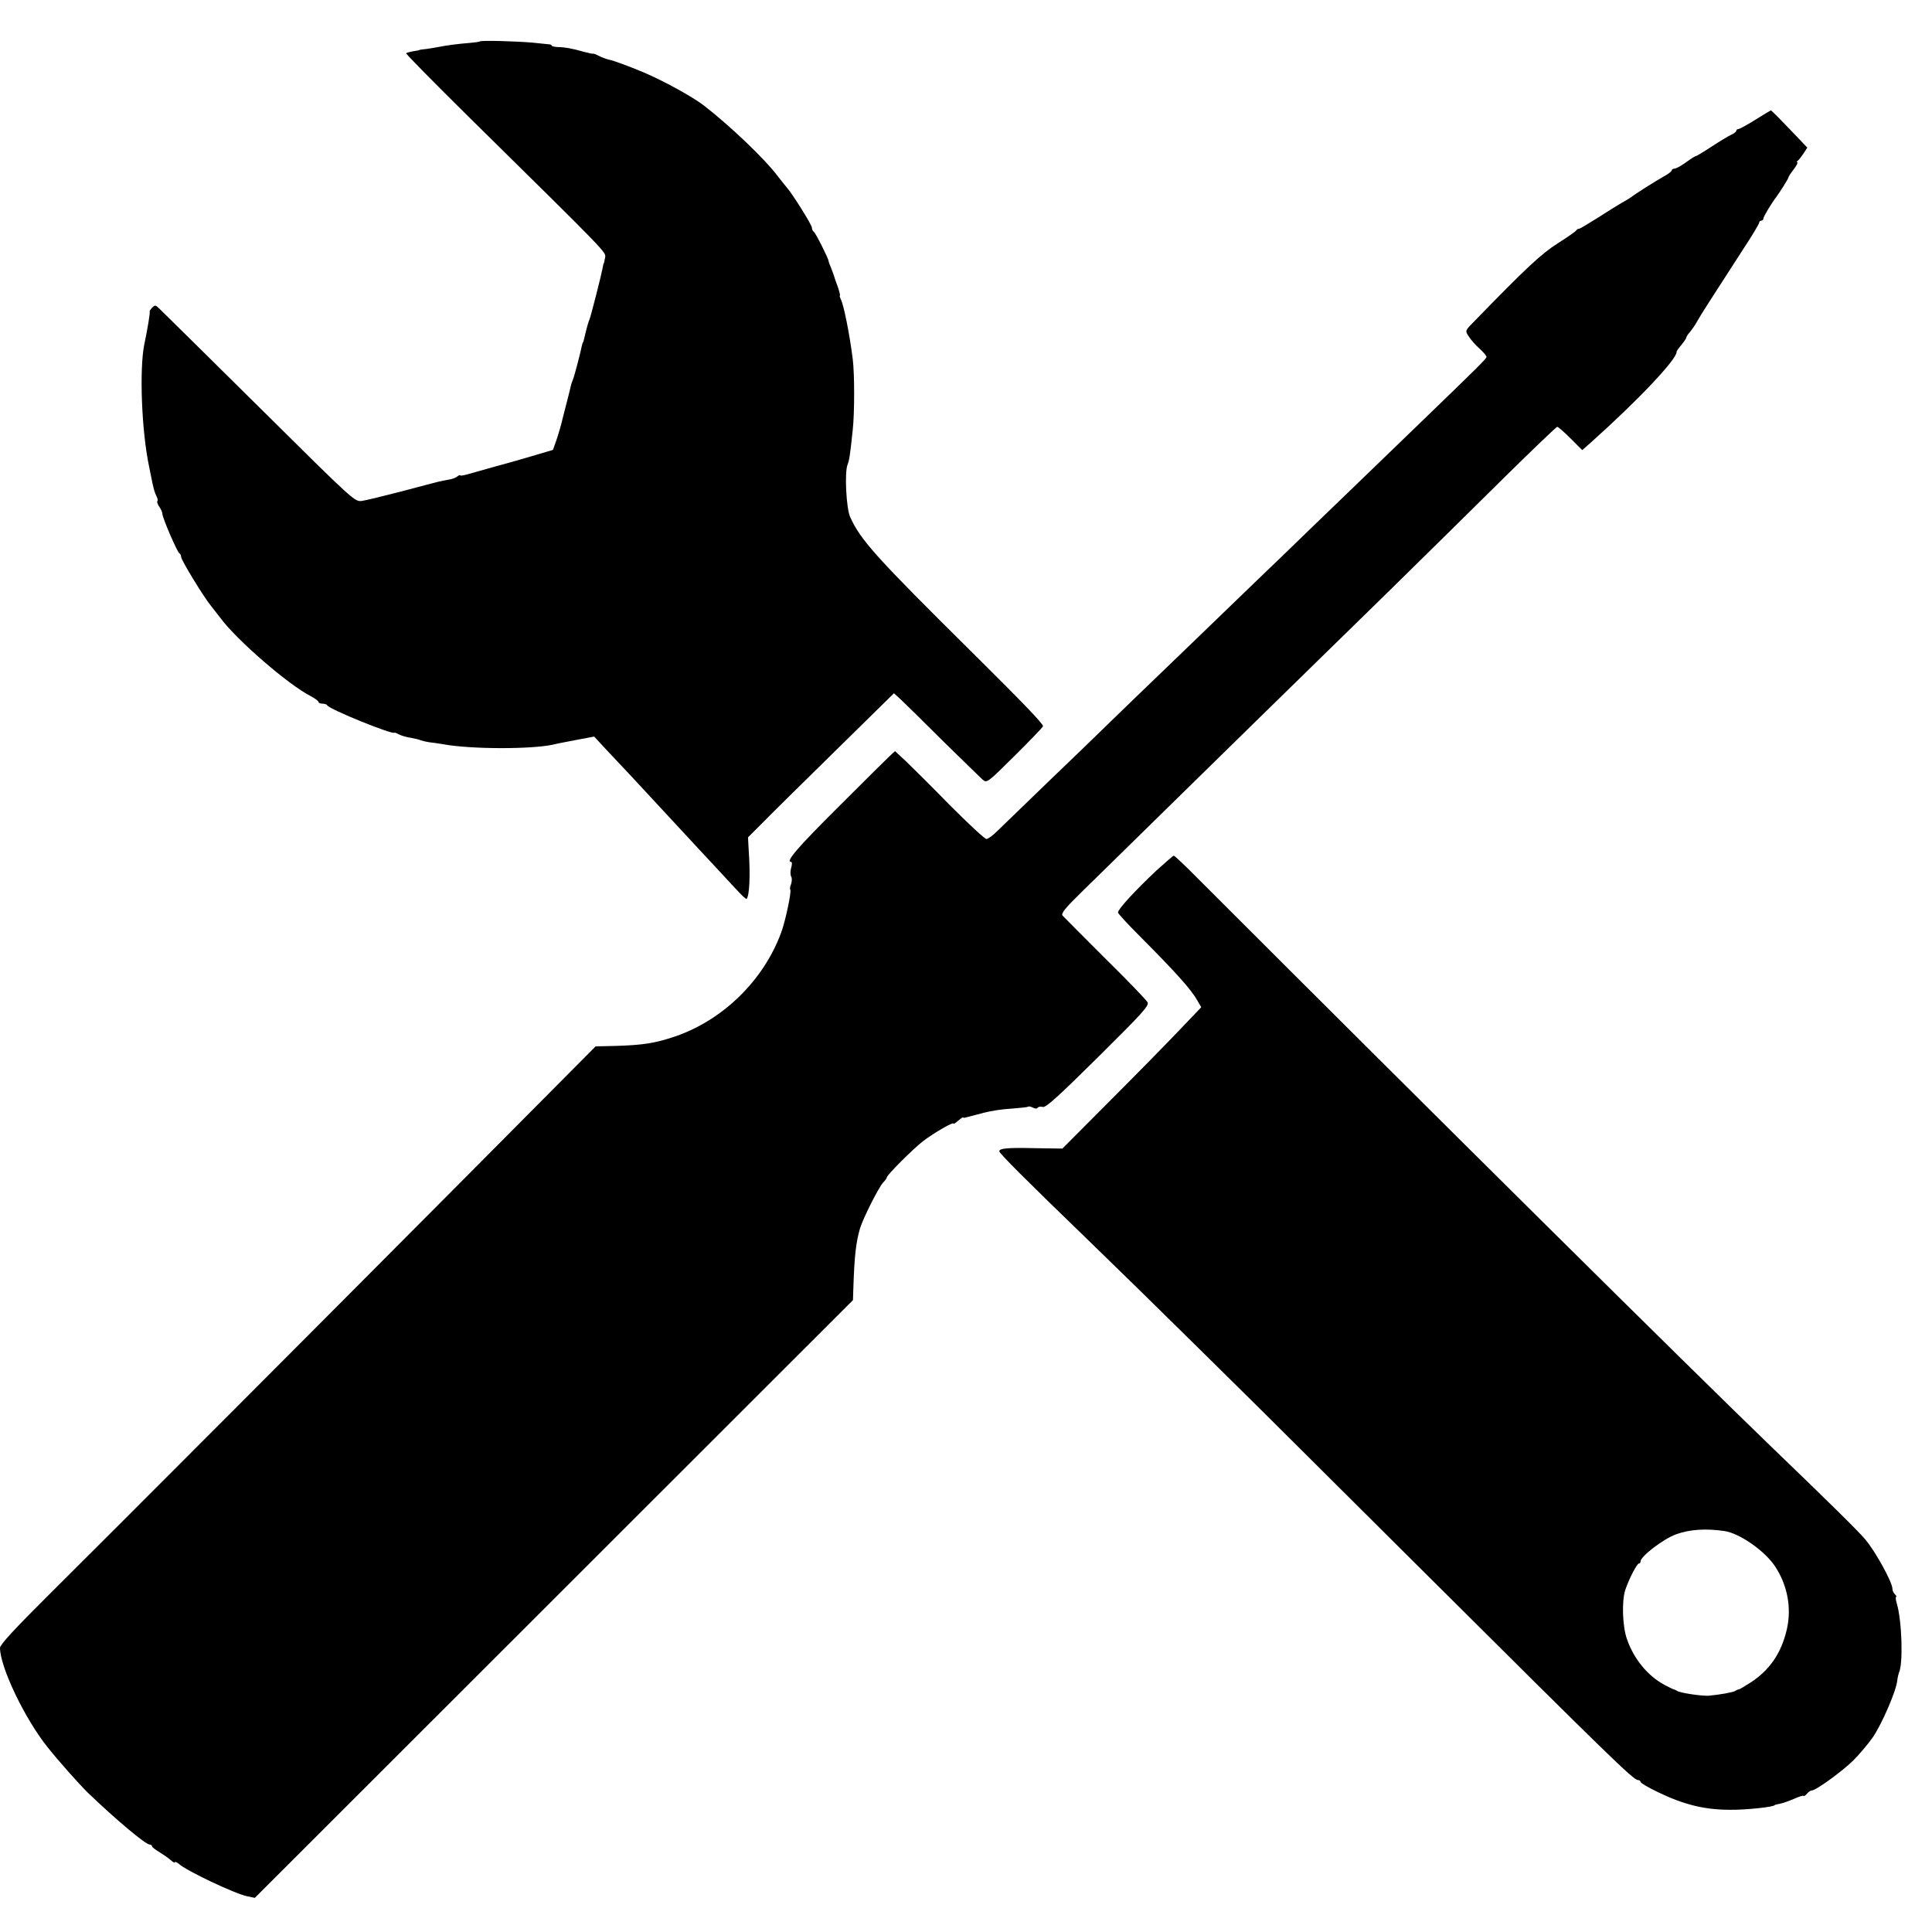
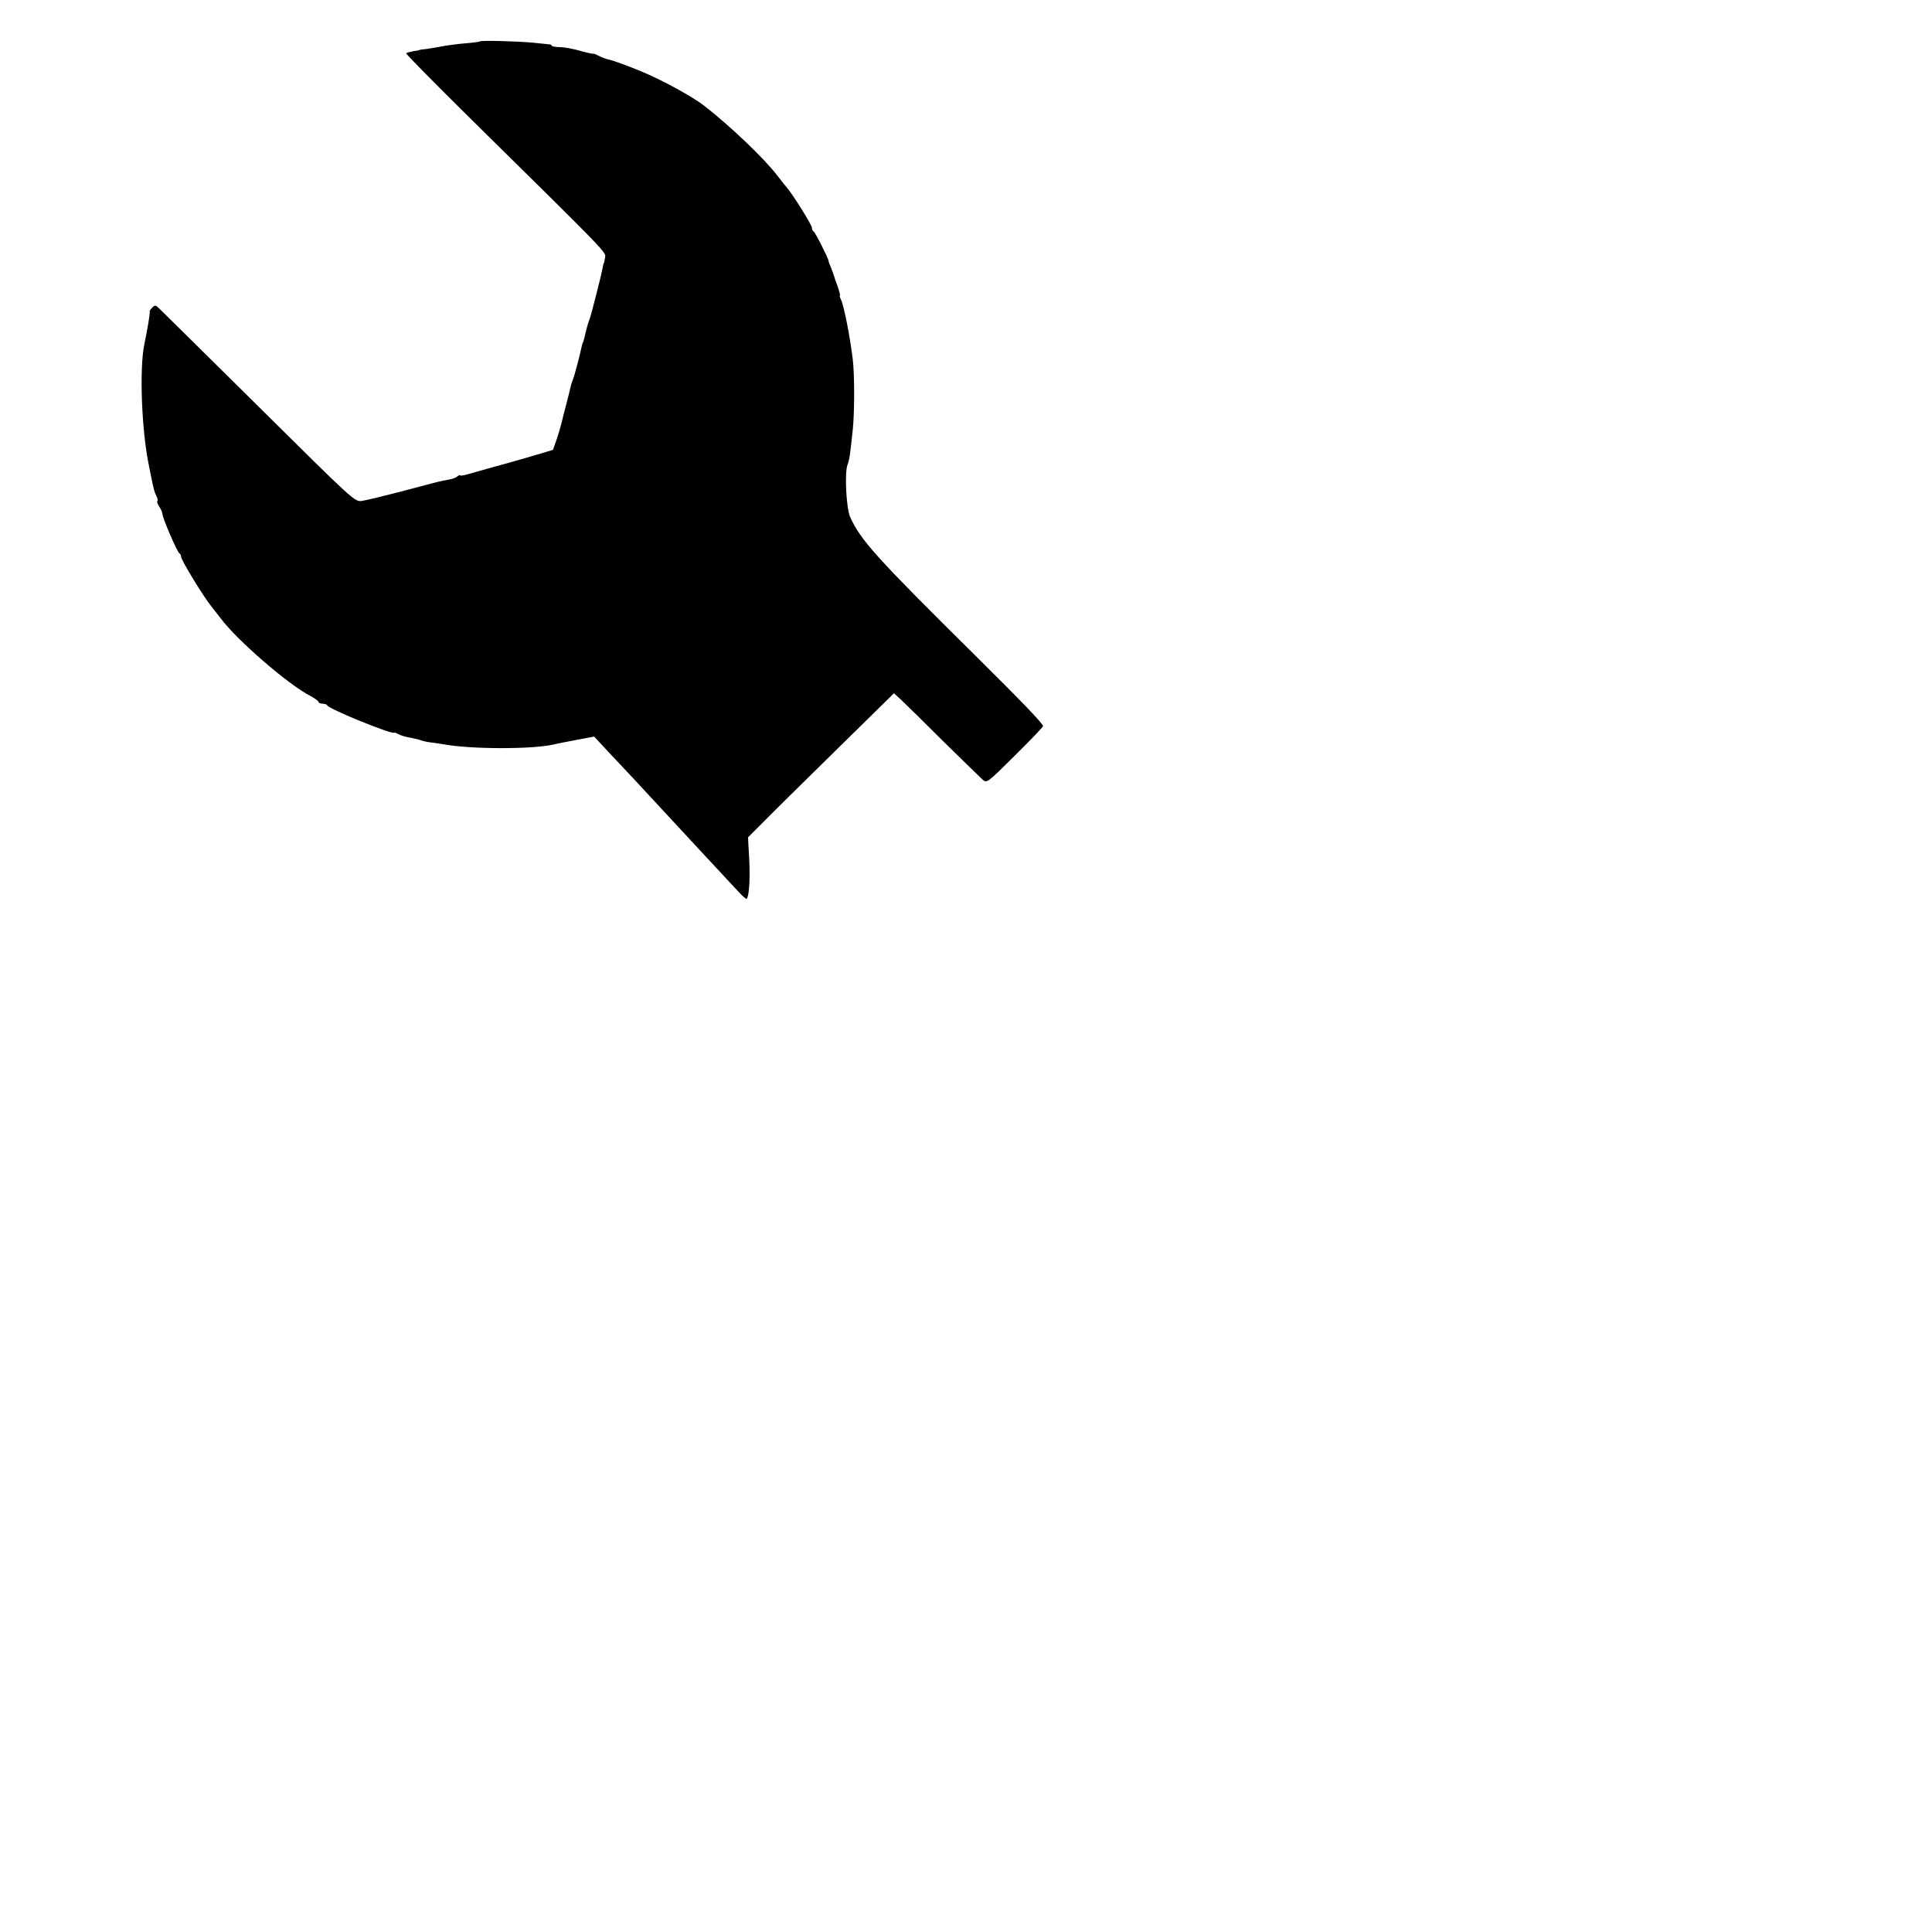
<svg xmlns="http://www.w3.org/2000/svg" version="1.0" width="928pt" height="928pt" viewBox="0 0 928 928" preserveAspectRatio="xMidYMid meet">
  <g transform="translate(0,928) scale(0.1,-0.1)" fill="#000000" stroke="none">
    <path d="M2305 9081 c-3 -2 -24 -5 -47 -7 -53 -4 -115 -12 -148 -19 -14 -3 -41 -7 -60 -10 -19 -2 -35 -4 -35 -5 0 -1 -13 -4 -30 -6 -16 -3 -32 -7 -34 -10 -3 -2 131 -138 297 -302 689 -679 663 -652 658 -681 -2 -14 -5 -26 -6 -26 -1 0 -4 -11 -6 -25 -6 -33 -54 -221 -61 -240 -8 -21 -11 -29 -28 -100 -2 -8 -4 -15 -5 -15 -1 0 -3 -7 -5 -15 -7 -36 -36 -146 -42 -160 -3 -8 -7 -19 -9 -25 -1 -5 -7 -28 -12 -50 -6 -22 -18 -69 -27 -105 -8 -36 -23 -87 -32 -113 l-17 -48 -81 -24 c-44 -13 -129 -38 -190 -54 -60 -17 -125 -35 -142 -40 -18 -5 -33 -7 -33 -4 0 3 -6 0 -14 -6 -7 -6 -26 -13 -42 -15 -16 -3 -38 -7 -49 -10 -11 -3 -90 -23 -175 -46 -85 -22 -171 -43 -191 -46 -35 -5 -37 -3 -492 448 -252 249 -468 463 -480 474 -20 20 -23 20 -37 5 -8 -8 -13 -17 -11 -18 3 -3 -10 -82 -26 -158 -24 -119 -13 -415 23 -585 3 -14 7 -34 9 -45 12 -60 17 -80 26 -97 6 -11 8 -22 5 -25 -3 -3 1 -15 9 -27 8 -11 15 -27 15 -34 0 -19 72 -186 82 -190 4 -2 8 -10 8 -17 0 -15 109 -194 144 -236 11 -14 32 -41 46 -59 78 -105 326 -320 433 -374 20 -11 37 -23 37 -28 0 -4 9 -8 19 -8 11 0 21 -4 23 -8 7 -18 323 -146 323 -131 0 1 9 -2 20 -8 11 -6 37 -14 59 -17 21 -4 42 -9 47 -12 5 -2 25 -7 46 -10 21 -2 49 -7 63 -9 128 -24 424 -25 530 -1 14 4 63 13 109 22 l85 16 64 -69 c74 -78 158 -168 252 -270 117 -126 274 -296 310 -334 19 -21 50 -54 69 -74 18 -20 35 -34 37 -33 14 15 19 113 10 239 l-3 57 66 66 c36 37 194 193 351 347 l284 279 35 -32 c19 -18 110 -107 202 -199 93 -91 177 -173 188 -183 21 -19 23 -17 156 115 74 73 135 137 135 141 0 12 -96 112 -328 342 -475 470 -549 552 -599 664 -18 42 -27 211 -12 250 9 23 12 45 25 167 9 83 9 268 0 340 -14 114 -43 260 -57 287 -5 10 -7 18 -5 18 3 0 -2 19 -10 43 -9 23 -17 47 -18 52 -2 6 -8 23 -14 38 -7 16 -12 30 -12 33 0 11 -64 139 -72 142 -4 2 -8 10 -8 18 0 14 -97 168 -122 195 -7 8 -26 32 -43 54 -60 80 -227 240 -355 339 -55 42 -193 118 -290 159 -69 29 -145 57 -167 61 -12 3 -32 10 -45 17 -13 7 -25 12 -28 11 -3 -1 -23 3 -45 9 -55 16 -95 23 -127 23 -16 1 -28 4 -28 7 0 3 -6 6 -12 6 -7 1 -42 4 -78 8 -77 7 -250 12 -255 6z" />
-     <path d="M8432 8705 c-40 -25 -77 -45 -82 -45 -6 0 -10 -4 -10 -8 0 -5 -12 -14 -26 -20 -14 -7 -56 -32 -94 -57 -38 -25 -71 -45 -75 -45 -3 0 -24 -13 -47 -30 -22 -16 -47 -30 -55 -30 -7 0 -13 -4 -13 -8 0 -5 -18 -19 -41 -31 -40 -23 -134 -82 -154 -98 -6 -4 -26 -17 -45 -27 -19 -11 -72 -44 -117 -73 -46 -29 -86 -53 -89 -52 -4 0 -10 -3 -13 -8 -3 -5 -43 -33 -89 -62 -77 -49 -150 -116 -406 -380 -39 -40 -39 -40 -21 -67 9 -15 32 -41 51 -58 19 -17 34 -35 34 -40 0 -9 -23 -32 -369 -366 -117 -113 -259 -250 -316 -305 -57 -55 -190 -183 -295 -285 -106 -102 -228 -219 -270 -260 -43 -41 -168 -163 -280 -270 -111 -107 -242 -233 -290 -280 -48 -47 -178 -173 -290 -280 -111 -107 -219 -212 -240 -232 -21 -21 -44 -38 -52 -38 -8 0 -86 73 -175 162 -88 90 -184 185 -212 212 l-52 48 -25 -23 c-14 -13 -126 -124 -249 -247 -198 -197 -253 -262 -225 -262 5 0 5 -13 0 -29 -4 -15 -4 -34 0 -41 5 -7 4 -23 0 -36 -5 -12 -7 -24 -4 -27 7 -7 -24 -155 -44 -207 -85 -230 -279 -419 -508 -498 -98 -33 -154 -42 -291 -46 l-92 -2 -596 -600 c-676 -680 -1704 -1710 -2039 -2043 -153 -152 -226 -231 -226 -246 0 -92 119 -341 229 -478 50 -63 152 -178 192 -217 132 -127 278 -250 298 -250 6 0 11 -4 11 -8 0 -4 15 -16 32 -26 18 -11 43 -28 56 -39 12 -11 22 -17 22 -12 0 4 8 1 18 -7 37 -34 270 -144 328 -156 l38 -8 1437 1436 1436 1435 2 60 c5 155 13 220 32 285 15 49 89 196 111 220 10 10 18 22 18 25 0 11 126 137 174 174 56 42 146 94 146 84 0 -3 9 2 21 13 12 10 23 18 25 17 2 -2 5 -3 7 -2 3 1 18 5 92 24 33 9 93 18 134 20 41 3 76 7 79 9 2 3 13 1 23 -4 10 -6 20 -6 23 -1 3 5 15 7 25 4 15 -4 77 53 266 240 213 211 246 247 237 263 -6 11 -97 106 -204 211 -106 106 -198 198 -204 205 -9 10 13 37 95 117 58 57 264 258 456 447 344 337 417 409 1024 1002 166 163 413 406 548 540 135 133 249 242 253 242 4 0 33 -25 64 -56 l56 -56 43 38 c225 201 414 401 410 434 0 3 10 18 23 33 13 16 24 32 24 36 0 4 8 16 18 27 9 11 26 35 36 54 19 33 45 74 219 343 43 65 77 122 77 128 0 5 5 9 10 9 6 0 10 5 10 10 0 9 39 74 63 105 18 25 57 86 57 92 0 3 11 21 26 40 14 18 21 33 17 33 -4 0 -3 4 2 8 6 4 18 20 28 35 l18 28 -58 61 c-55 58 -114 118 -117 118 -1 0 -34 -20 -74 -45z" />
-     <path d="M5554 5098 c-103 -97 -184 -185 -184 -201 0 -5 46 -55 103 -112 177 -178 249 -258 279 -312 l18 -31 -103 -108 c-56 -59 -206 -212 -333 -339 l-231 -232 -133 2 c-134 3 -170 -1 -170 -15 0 -10 126 -136 423 -423 115 -111 346 -337 513 -502 167 -165 304 -300 304 -300 0 0 366 -364 813 -809 870 -866 993 -986 1014 -986 7 0 13 -4 13 -9 0 -5 37 -27 83 -49 124 -60 224 -85 347 -85 79 -1 215 14 215 23 0 1 11 3 24 6 13 2 43 13 67 23 23 11 44 17 47 15 2 -3 10 2 17 11 7 8 17 15 23 15 20 0 146 92 199 144 29 29 72 80 95 113 43 64 111 220 116 270 2 16 6 33 8 38 21 41 15 248 -10 333 -5 17 -7 32 -3 32 3 0 1 5 -6 12 -7 7 -12 18 -12 26 0 31 -79 176 -130 237 -31 38 -189 193 -451 445 -392 378 -1615 1590 -2749 2724 -63 64 -118 116 -122 116 -3 0 -41 -33 -84 -72z m2729 -3172 c74 -11 196 -97 244 -171 59 -90 79 -198 56 -300 -26 -114 -82 -197 -175 -257 -28 -18 -53 -33 -57 -33 -3 0 -11 -3 -16 -7 -11 -7 -80 -19 -128 -23 -33 -2 -136 13 -151 23 -6 4 -13 7 -16 7 -3 1 -23 10 -45 22 -80 43 -147 124 -180 219 -22 62 -26 183 -8 238 18 53 56 126 65 126 5 0 8 4 8 10 0 24 108 107 170 130 66 24 142 29 233 16z" />
  </g>
</svg>